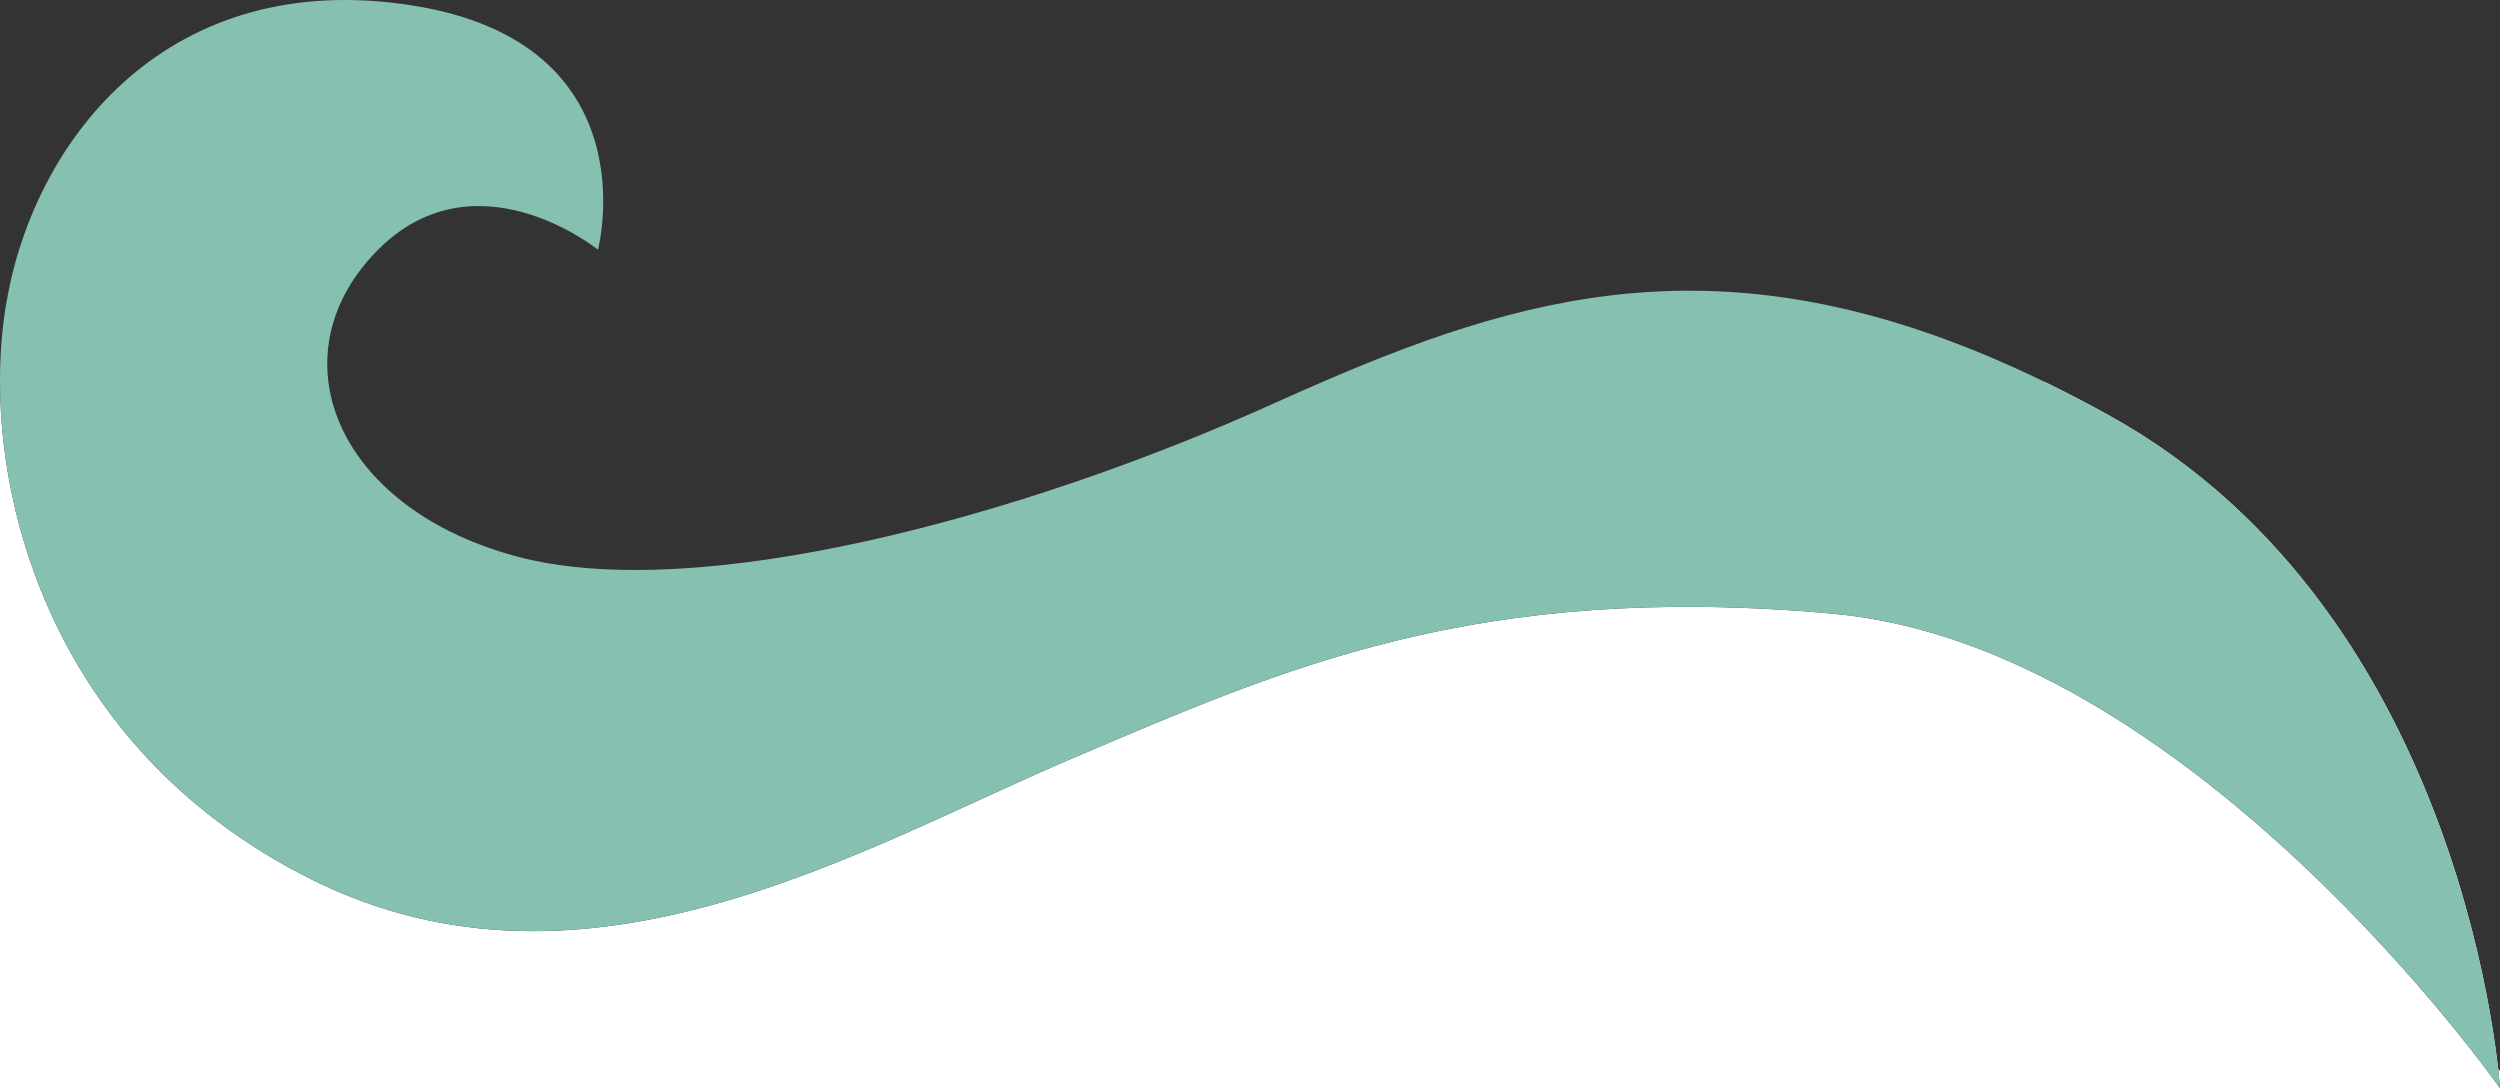
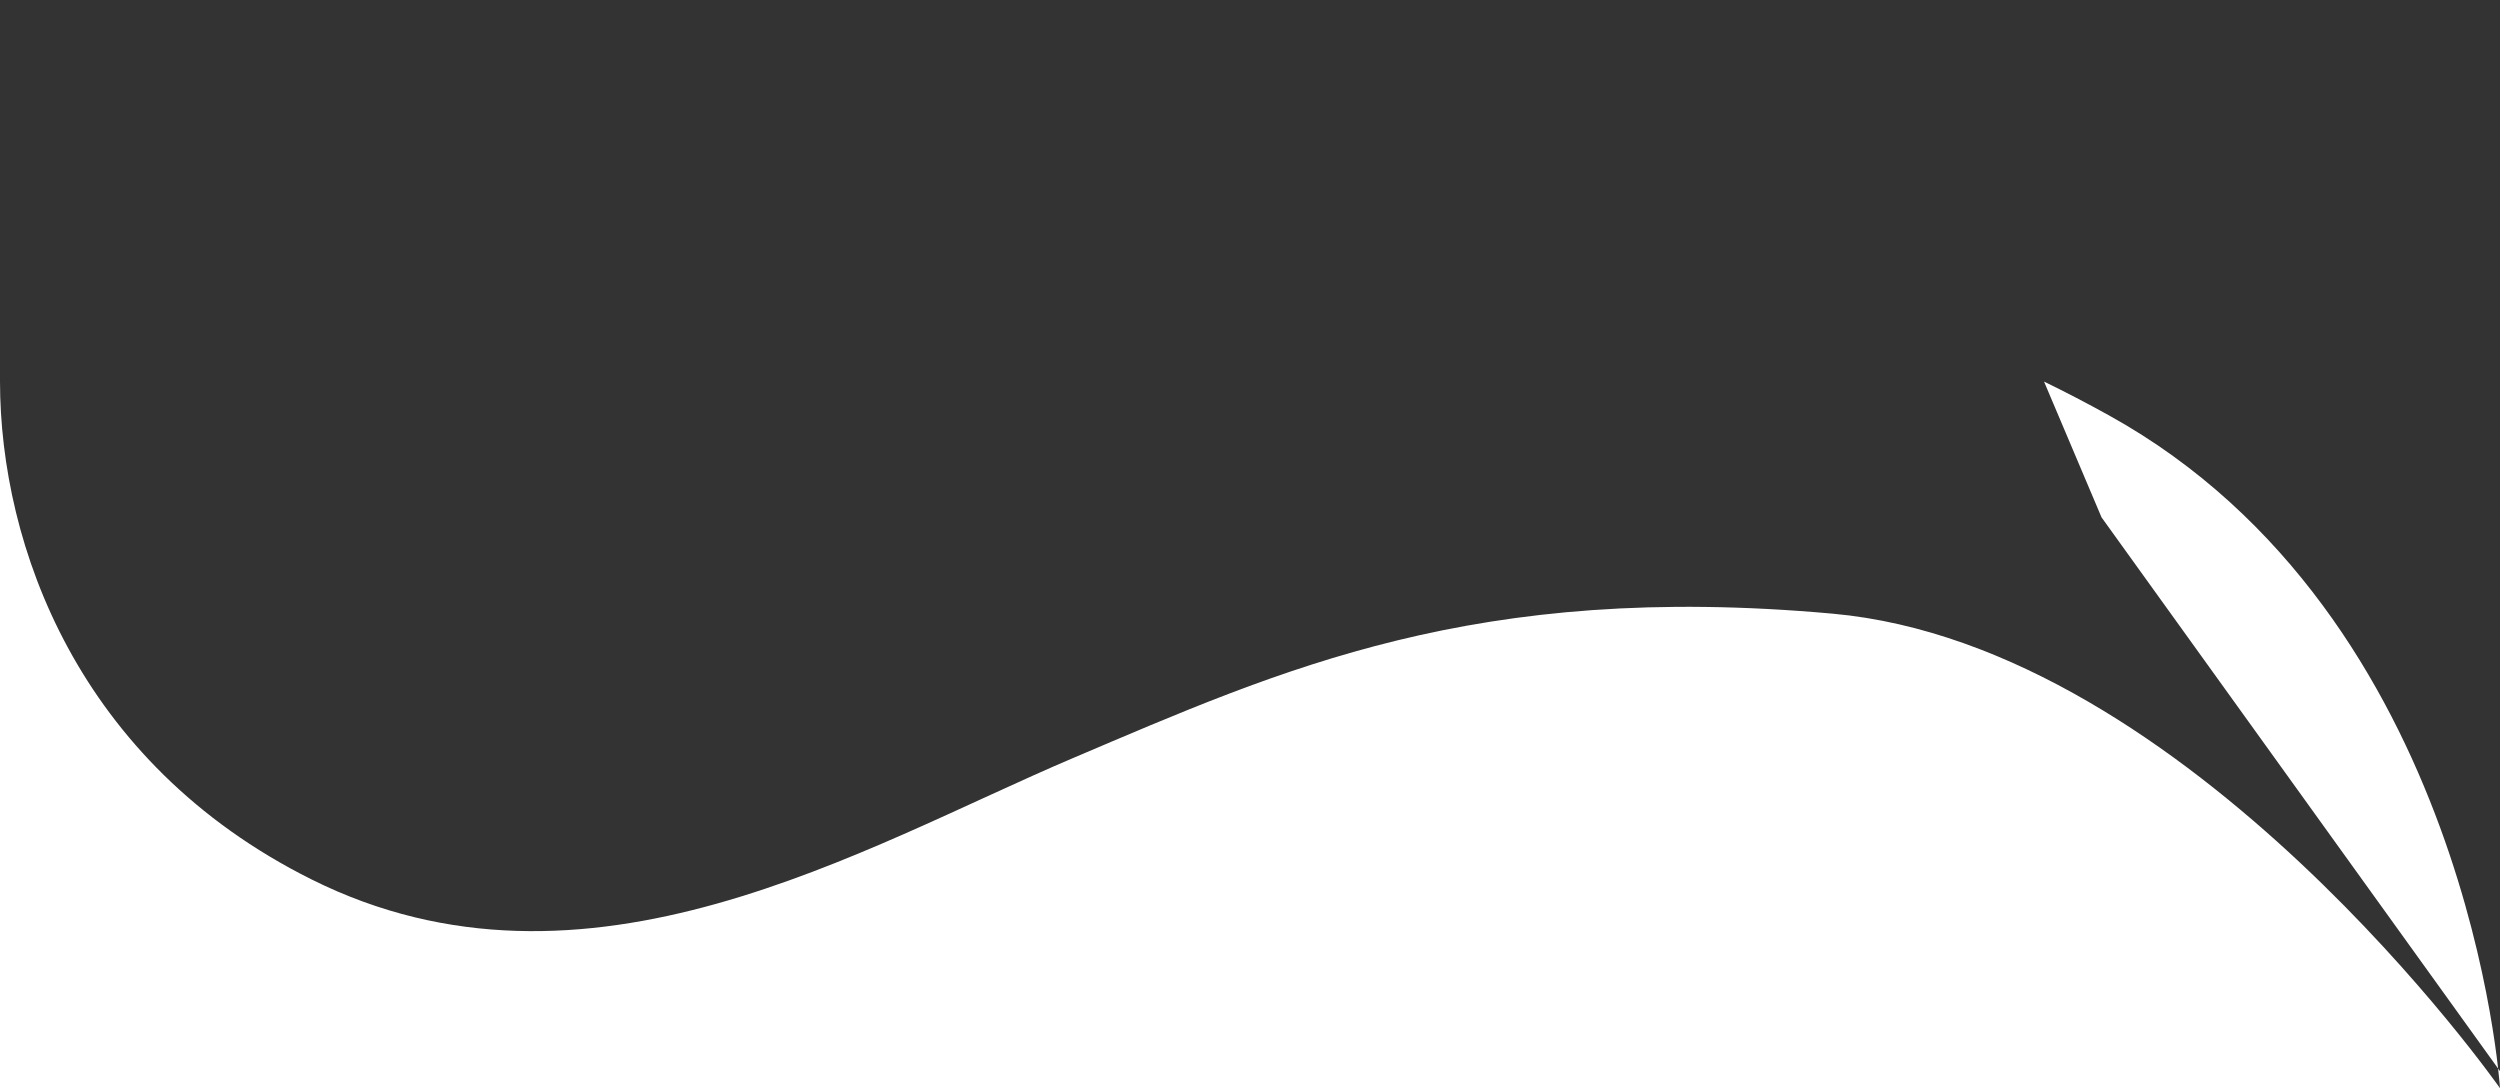
<svg xmlns="http://www.w3.org/2000/svg" id="a" viewBox="0 0 2121.59 923.49">
  <rect x="0" y="0" width="2121.59" height="923.49" fill="#333333" stroke="none" />
  <defs>
    <style>.cls-1{fill:#85c0b0;}.cls-2{fill:#fff;}</style>
  </defs>
-   <path class="cls-1" d="M507.48,211.94s0,0-.02-.02c0,0,0,0,0,0h.02Z" />
  <path class="cls-2" d="M1734.64,323.82c18.11,8.79,36.63,18.43,55.6,28.96,305.82,169.77,331.36,570.71,331.36,570.71,0,0-262.78-375.25-566.27-402.7-303.49-27.44-467.17,47.07-645.08,122.68s-412.53,219.37-646.07,102.74C65.83,647.16.18,462.55,0,323.82h-137.7v806.4l2390.4-38.96-469.27-652.23-48.79-115.2Z" />
-   <path class="cls-1" d="M1790.24,352.78c-18.97-10.53-37.5-20.17-55.6-28.96-254.38-123.51-426.62-79.87-611.69,0-14.09,6.08-28.25,12.37-42.53,18.81-215.2,97.09-490.48,170.55-642.67,129.4-95.4-25.79-151.33-85.47-159.1-148.21-4.63-37.35,7.81-75.79,39.15-108.81,83.36-87.83,188.07-4.36,189.66-3.09.11-.44,45.9-175.77-158.6-207.46C144.1-27.27,30.38,115.74,5.72,255.04,2,276.03-.02,299.2,0,323.82c.18,138.73,65.82,323.34,264.17,422.39,233.54,116.63,468.16-27.13,646.07-102.74s341.59-150.12,645.08-122.68c303.49,27.45,566.27,402.7,566.27,402.7,0,0-25.54-400.94-331.36-570.71Z" />
</svg>